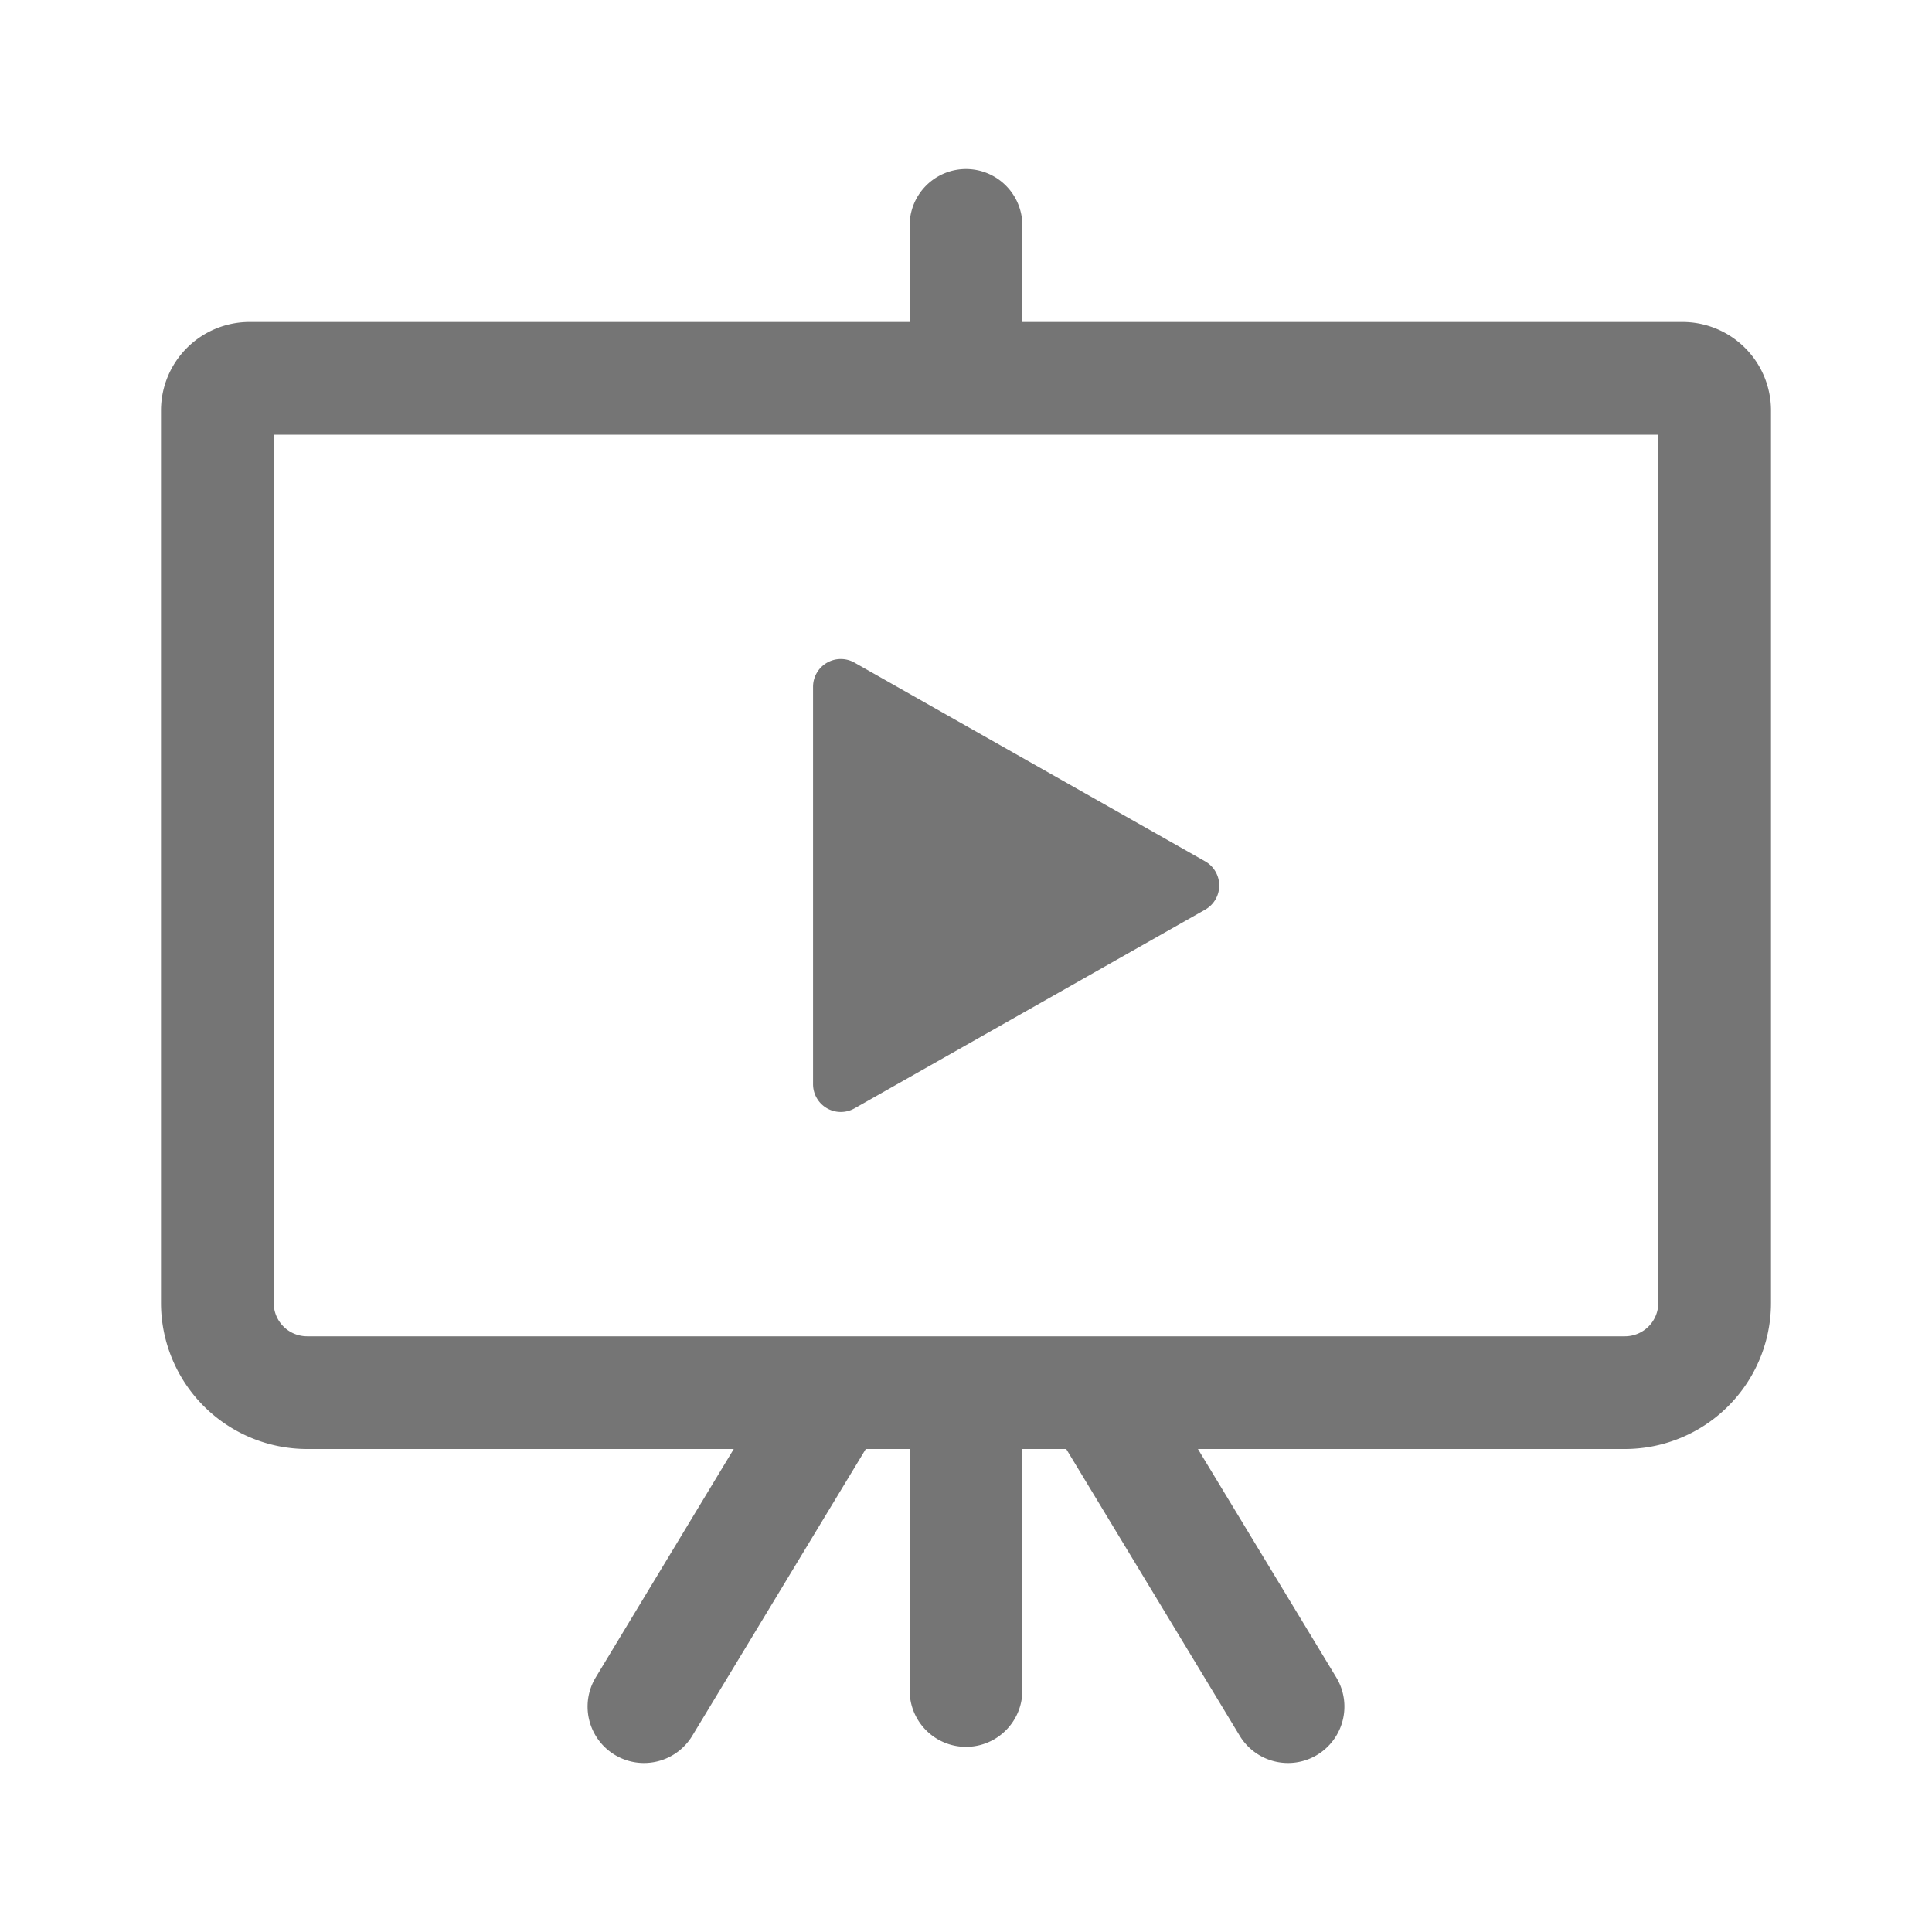
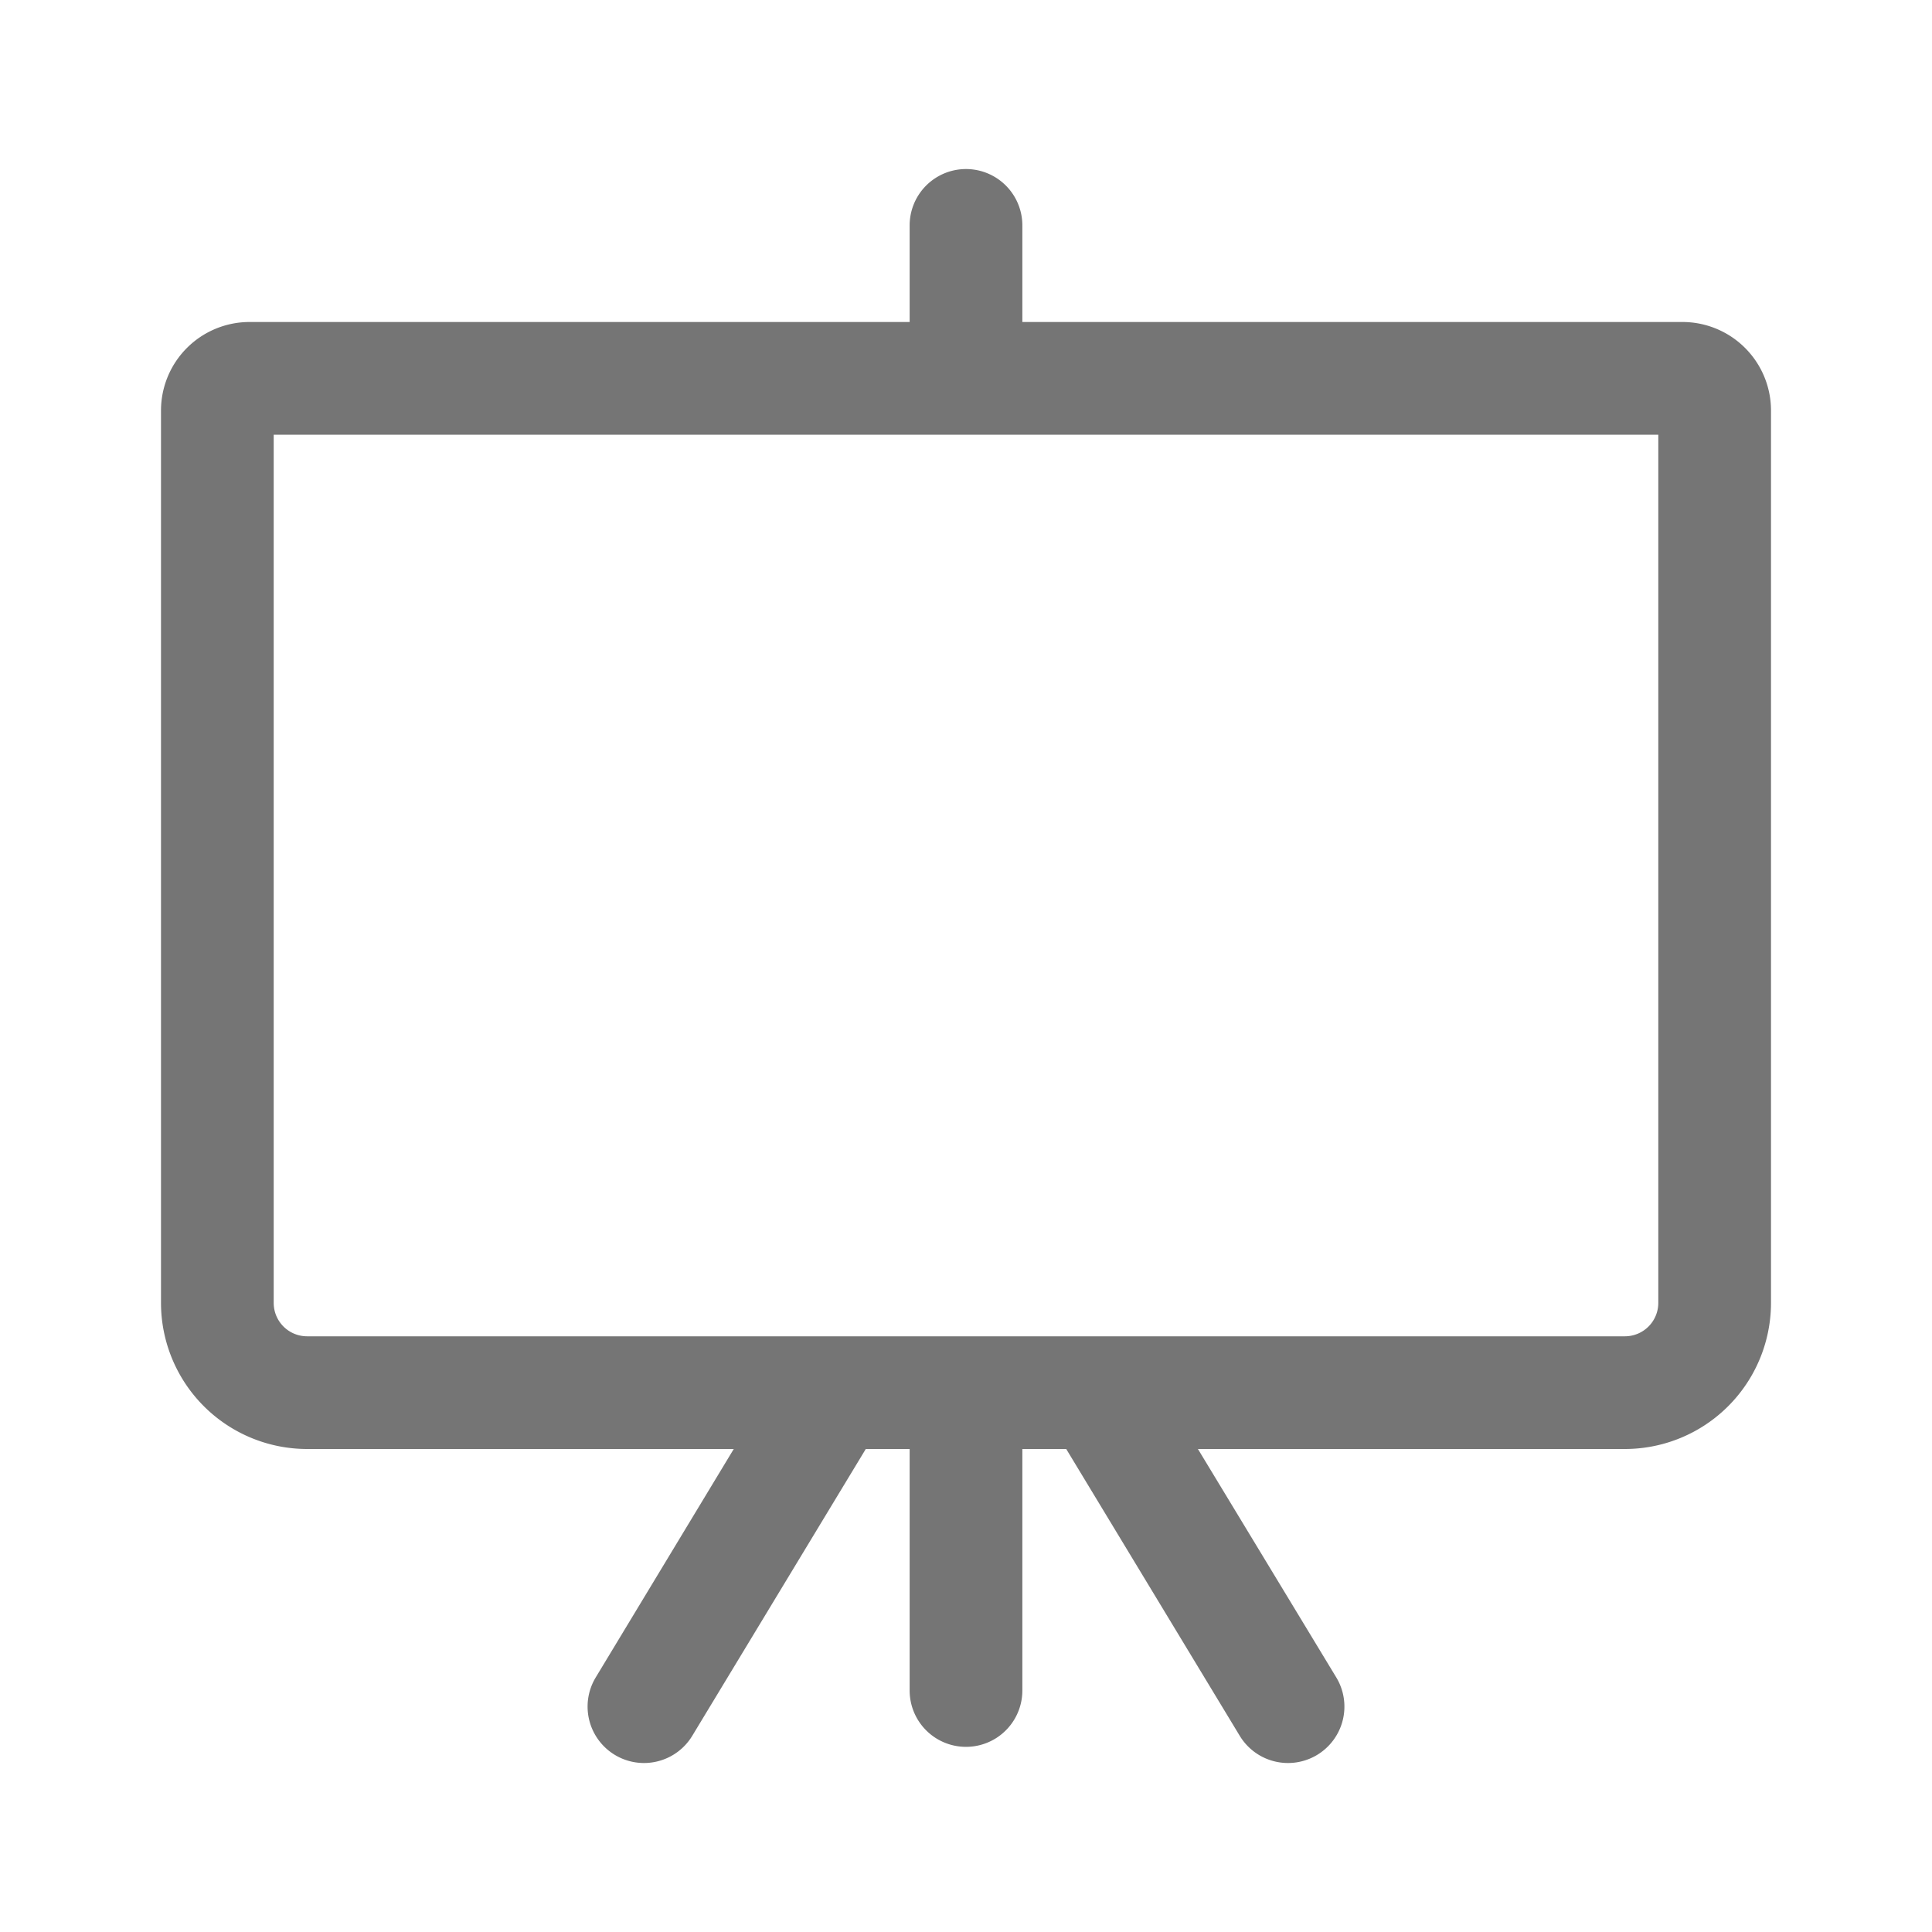
<svg xmlns="http://www.w3.org/2000/svg" viewBox="0 0 240 240">
  <g id="Слой_2" data-name="Слой 2">
    <g id="Слой_4" data-name="Слой 4">
      <g style="opacity:0.54">
-         <rect width="240" height="240" style="fill:none" />
-         <path d="M106.14,137.69,149.71,113a3.45,3.45,0,0,0,0-6L106.14,82.31a3.45,3.45,0,0,0-5.14,3v49.38A3.45,3.45,0,0,0,106.14,137.69Z" />
        <path d="M209,40H127V28a7,7,0,0,0-14,0V40H31A11,11,0,0,0,20,51V161.85A18.16,18.16,0,0,0,38.15,180h53L74,208.38a7,7,0,1,0,12,7.24L107.55,180H113v30a7,7,0,0,0,14,0V180h5.45L154,215.62a7,7,0,1,0,12-7.24L148.81,180h53A18.16,18.16,0,0,0,220,161.85V51A11,11,0,0,0,209,40Zm-3,121.85a4.15,4.15,0,0,1-4.15,4.15H38.15A4.15,4.15,0,0,1,34,161.85V54H206Z" />
      </g>
    </g>
  </g>
</svg>